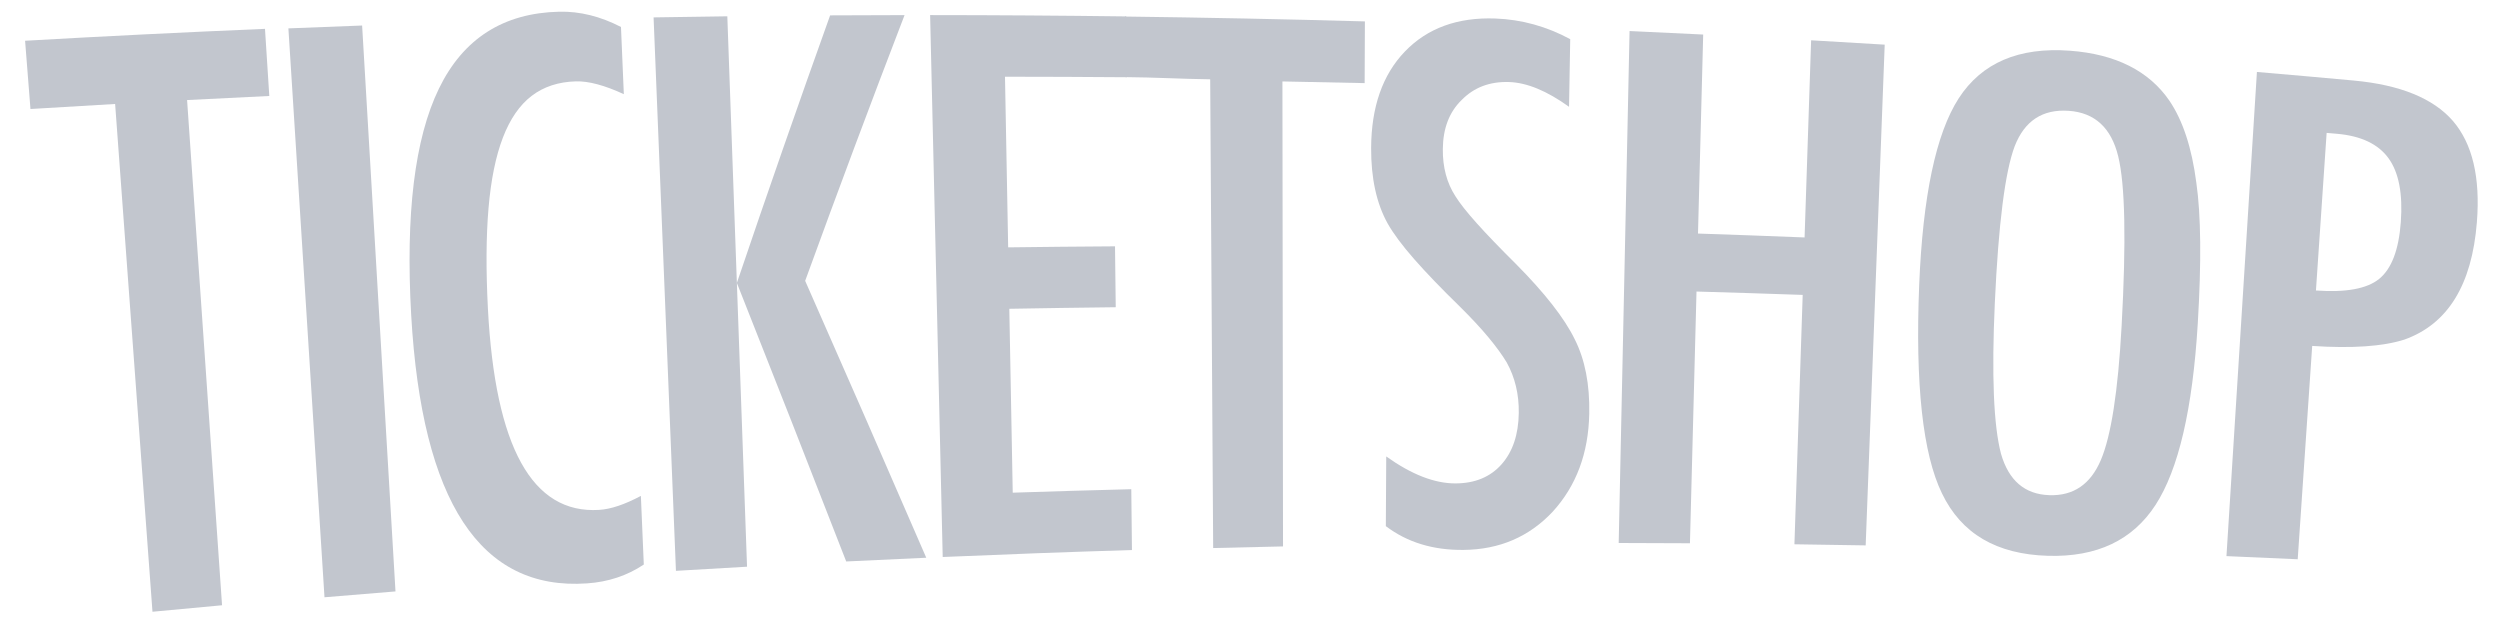
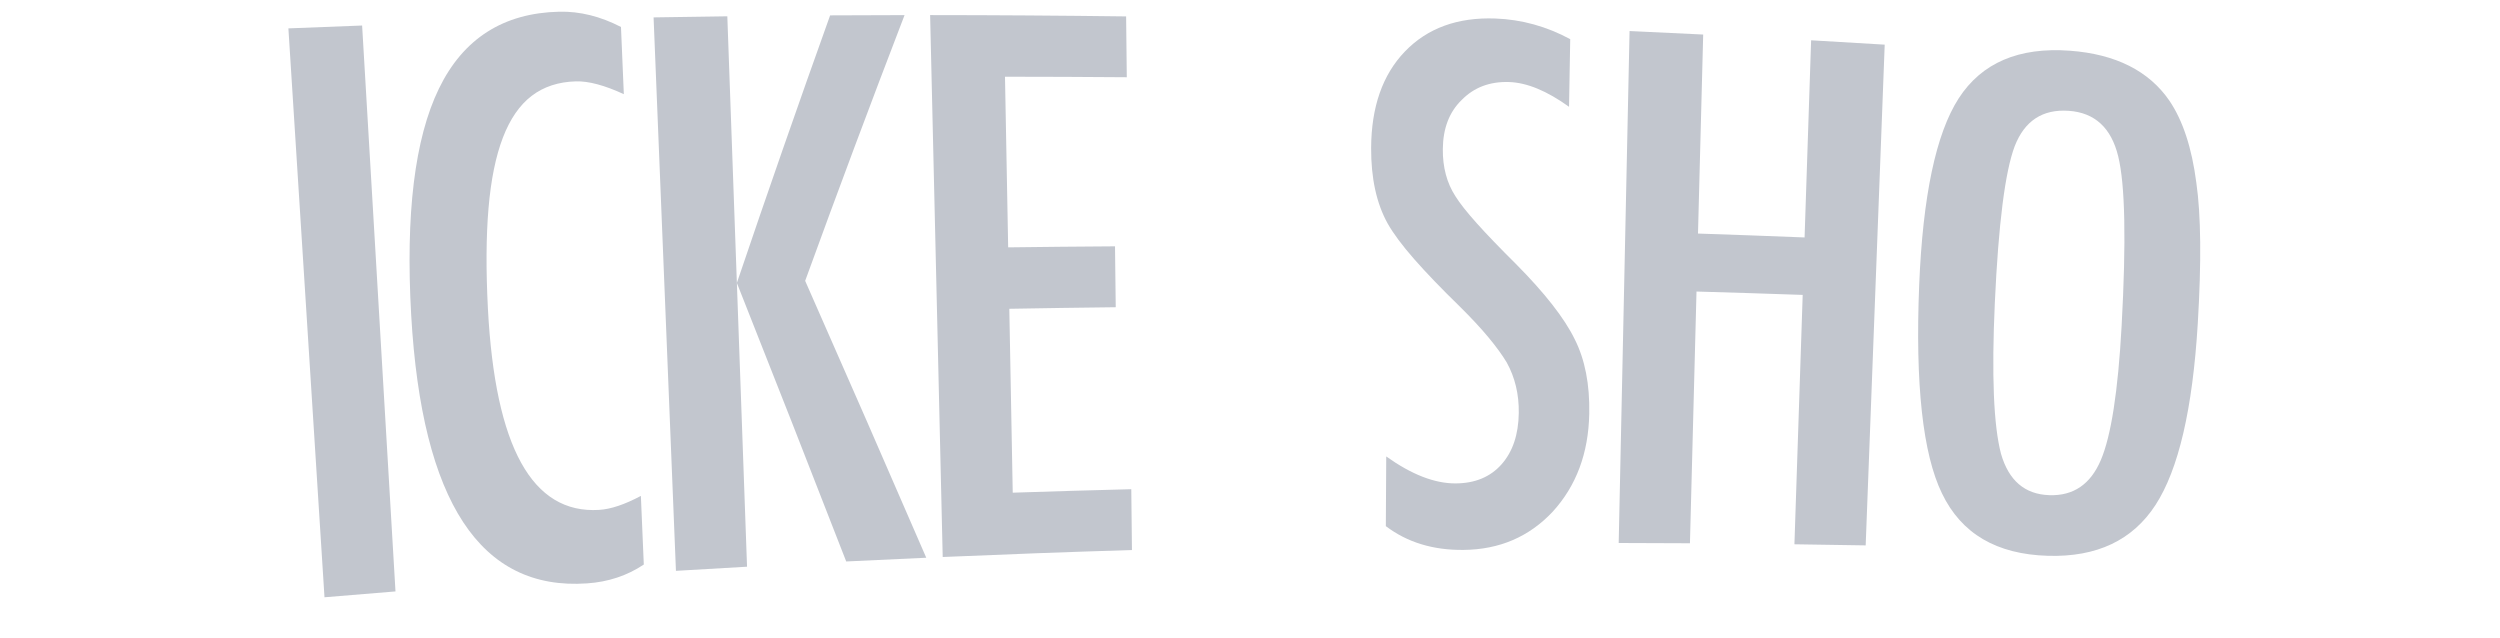
<svg xmlns="http://www.w3.org/2000/svg" version="1.1" id="Layer_1" x="0px" y="0px" width="214.17px" height="54.623px" viewBox="0 0 214.17 54.623" enable-background="new 0 0 214.17 54.623" xml:space="preserve">
-   <path fill="#c2c6ce" d="M2.149,3.491c6.849-0.392,13.7-0.731,20.552-1.019c0.123,1.917,0.246,3.833,0.369,5.75c-2.348,0.11-4.695,0.227-7.043,0.349  c0.999,14.427,1.997,28.854,2.995,43.28c-1.987,0.181-3.974,0.365-5.96,0.556c-1.066-14.5-2.133-29-3.2-43.5  C7.444,9.044,5.027,9.188,2.61,9.338C2.456,7.389,2.303,5.44,2.149,3.491z" />
  <path fill="#c2c6ce" d="M24.706,2.431c2.105-0.087,4.21-0.168,6.316-0.245c0.953,16.16,1.906,32.32,2.859,48.48  c-2.028,0.162-4.055,0.329-6.082,0.501C26.768,34.921,25.737,18.676,24.706,2.431z" />
  <path fill="#c2c6ce" d="M53.198,2.311c0.081,1.918,0.163,3.837,0.244,5.756c-1.646-0.76-3.015-1.127-4.104-1.097  c-1.493,0.04-2.755,0.453-3.787,1.24s-1.855,1.98-2.469,3.579s-1.024,3.614-1.231,6.044c-0.207,2.43-0.223,5.296-0.053,8.596  c0.62,11.879,3.795,17.611,9.53,17.252c1-0.06,2.19-0.461,3.575-1.198c0.083,1.96,0.167,3.92,0.25,5.88  c-1.428,0.953-3.047,1.492-4.861,1.614c-9.128,0.642-14.147-6.97-15.066-22.979c-0.488-8.64,0.293-15.125,2.377-19.409  c2.081-4.287,5.528-6.479,10.311-6.586C49.674,0.963,51.438,1.401,53.198,2.311z" />
  <path fill="#c2c6ce" d="M55.991,1.49c2.106-0.036,4.211-0.067,6.317-0.093c0.272,7.614,0.545,15.229,0.818,22.843  c2.612-7.71,5.275-15.351,7.989-22.923c2.125-0.012,4.251-0.02,6.377-0.022c-2.891,7.515-5.729,15.104-8.515,22.764  c3.518,7.967,6.975,15.873,10.374,23.721c-2.286,0.101-4.572,0.207-6.857,0.32c-3.069-7.899-6.191-15.853-9.367-23.86  c0.291,8.103,0.581,16.206,0.871,24.308c-2.031,0.113-4.061,0.232-6.091,0.355C57.268,33.098,56.63,17.294,55.991,1.49z" />
  <path fill="#c2c6ce" d="M79.682,1.293c5.598,0.003,11.195,0.041,16.791,0.113c0.019,1.737,0.038,3.474,0.057,5.211  c-3.478-0.028-6.956-0.043-10.434-0.045c0.091,4.873,0.182,9.746,0.272,14.619c3.051-0.04,6.102-0.07,9.153-0.089  c0.021,1.739,0.041,3.478,0.062,5.217c-3.039,0.034-6.078,0.079-9.117,0.134c0.098,5.251,0.196,10.502,0.293,15.754  c3.385-0.112,6.771-0.212,10.156-0.298c0.019,1.737,0.038,3.474,0.057,5.211c-5.406,0.165-10.81,0.364-16.212,0.597  C80.401,32.243,80.041,16.768,79.682,1.293z" />
-   <path fill="#c2c6ce" d="M96.378,1.417c6.852,0.087,13.702,0.226,20.55,0.417c-0.007,1.762-0.014,3.525-0.021,5.287  c-2.349-0.054-4.696-0.102-7.044-0.144c0.017,13.278,0.034,26.556,0.051,39.834c-1.995,0.042-3.99,0.088-5.984,0.139  c-0.078-13.356-0.176-26.799-0.255-40.155c-2.419-0.032-4.82-0.169-7.239-0.188C96.417,4.811,96.398,3.213,96.378,1.417z" />
  <path fill="#c2c6ce" d="M134.518,3.354c-0.033,1.932-0.067,3.863-0.101,5.795c-1.89-1.361-3.604-2.071-5.136-2.121  c-1.652-0.055-3.01,0.459-4.068,1.543c-1.058,1.027-1.593,2.428-1.609,4.198c-0.015,1.558,0.344,2.903,1.073,4.032  c0.374,0.604,0.991,1.384,1.849,2.34c0.858,0.957,1.967,2.108,3.322,3.452c2.495,2.513,4.175,4.665,5.055,6.467  c0.881,1.745,1.294,3.868,1.246,6.375c-0.065,3.399-1.114,6.189-3.131,8.399c-2.017,2.152-4.562,3.248-7.651,3.276  c-2.601,0.024-4.812-0.648-6.645-2.037c0.011-1.99,0.022-3.98,0.034-5.971c2.174,1.551,4.149,2.317,5.937,2.31  c1.669-0.006,2.981-0.552,3.939-1.632c0.958-1.081,1.452-2.543,1.479-4.396c0.023-1.604-0.321-3.05-1.036-4.339  c-0.368-0.615-0.883-1.325-1.547-2.127c-0.665-0.802-1.497-1.697-2.5-2.688c-1.554-1.515-2.847-2.859-3.874-4.029  s-1.79-2.193-2.284-3.069c-0.948-1.713-1.42-3.869-1.407-6.462c0.016-3.502,0.974-6.261,2.886-8.252  c1.932-2.011,4.523-2.953,7.762-2.833C130.356,1.669,132.494,2.262,134.518,3.354z" />
  <path fill="#c2c6ce" d="M139.601,2.659c2.103,0.095,4.205,0.195,6.308,0.3c-0.148,5.683-0.297,11.366-0.445,17.049  c3.044,0.101,6.088,0.212,9.131,0.334c0.187-5.63,0.373-11.26,0.56-16.89c2.102,0.119,4.203,0.243,6.304,0.373  c-0.543,14.299-1.086,28.6-1.63,42.898c-2.034-0.036-4.069-0.067-6.104-0.095c0.236-7.121,0.473-14.242,0.708-21.364  c-3.032-0.106-6.064-0.202-9.097-0.288c-0.188,7.189-0.375,14.376-0.562,21.565c-2.035-0.013-4.069-0.021-6.104-0.023  C138.979,31.898,139.289,17.278,139.601,2.659z" />
  <path fill="#c2c6ce" d="M188.28,27.698c-0.442,7.354-1.654,12.528-3.618,15.558c-1.966,3.027-5.032,4.481-9.216,4.359  c-4.399-0.127-7.419-1.889-9.08-5.345c-1.643-3.377-2.3-9.34-1.952-17.866c0.311-7.604,1.431-12.937,3.378-15.969  c1.968-3.051,5.153-4.415,9.536-4.09c3.918,0.291,6.762,1.729,8.516,4.274c1.156,1.703,1.928,4.05,2.313,7.042  C188.556,18.437,188.595,22.447,188.28,27.698z M181.755,27.922c0.398-7.262,0.303-12.102-0.292-14.527  c-0.593-2.442-2.009-3.748-4.242-3.902s-3.776,0.853-4.622,3.022c-0.828,2.187-1.395,6.657-1.705,13.401  c-0.285,6.212-0.107,10.534,0.527,12.957c0.661,2.297,2.04,3.475,4.14,3.547c2.062,0.071,3.529-0.93,4.411-3.001  C180.851,37.365,181.447,33.536,181.755,27.922z" />
-   <path fill="#c2c6ce" d="M193.346,6.165c2.763,0.236,5.525,0.48,8.287,0.734c3.991,0.367,6.829,1.533,8.504,3.463  c1.675,1.949,2.355,4.836,2.053,8.673c-0.427,5.396-2.502,8.731-6.209,10.057c-1.858,0.591-4.49,0.77-7.9,0.544  c-0.414,6.092-0.828,12.184-1.241,18.275c-2.034-0.094-4.068-0.184-6.104-0.269C191.605,33.817,192.476,19.991,193.346,6.165z   M198.402,24.886c2.566,0.183,4.369-0.146,5.411-0.99c1.063-0.861,1.684-2.48,1.859-4.863c0.179-2.436-0.171-4.26-1.052-5.476  s-2.357-1.918-4.428-2.097c-0.291-0.025-0.582-0.05-0.874-0.075C199.014,15.886,198.708,20.386,198.402,24.886z" />
</svg>